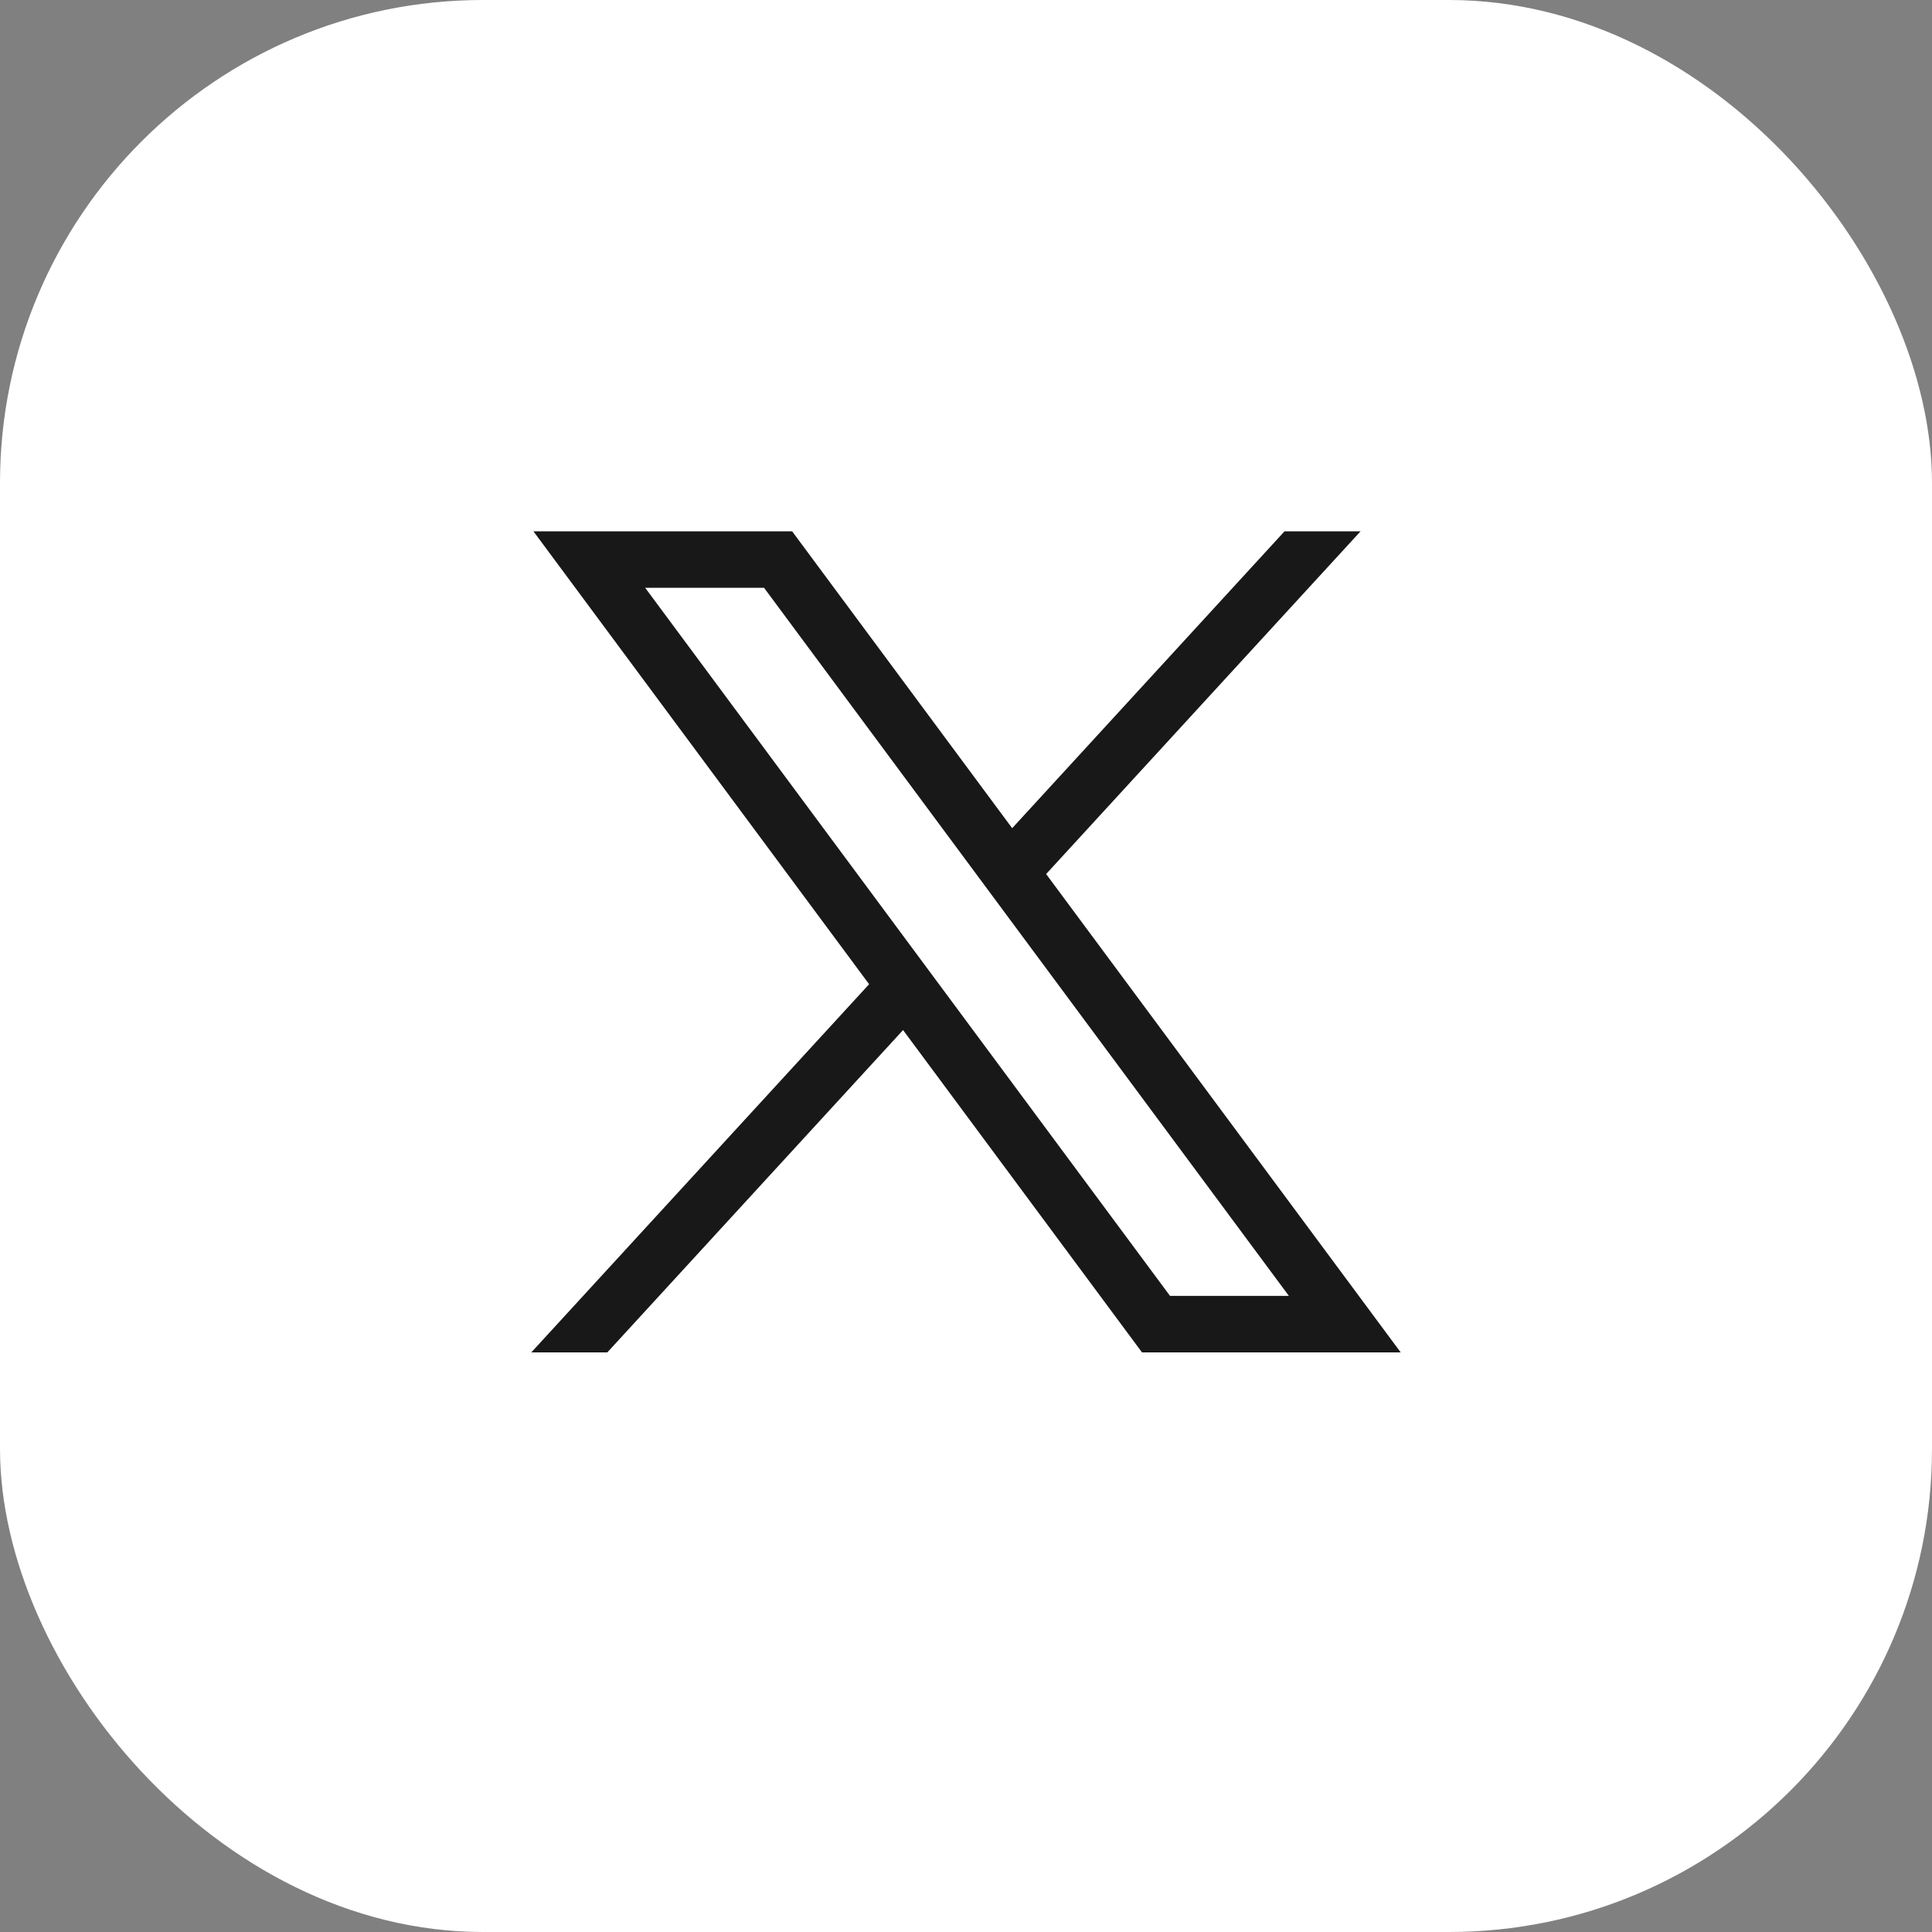
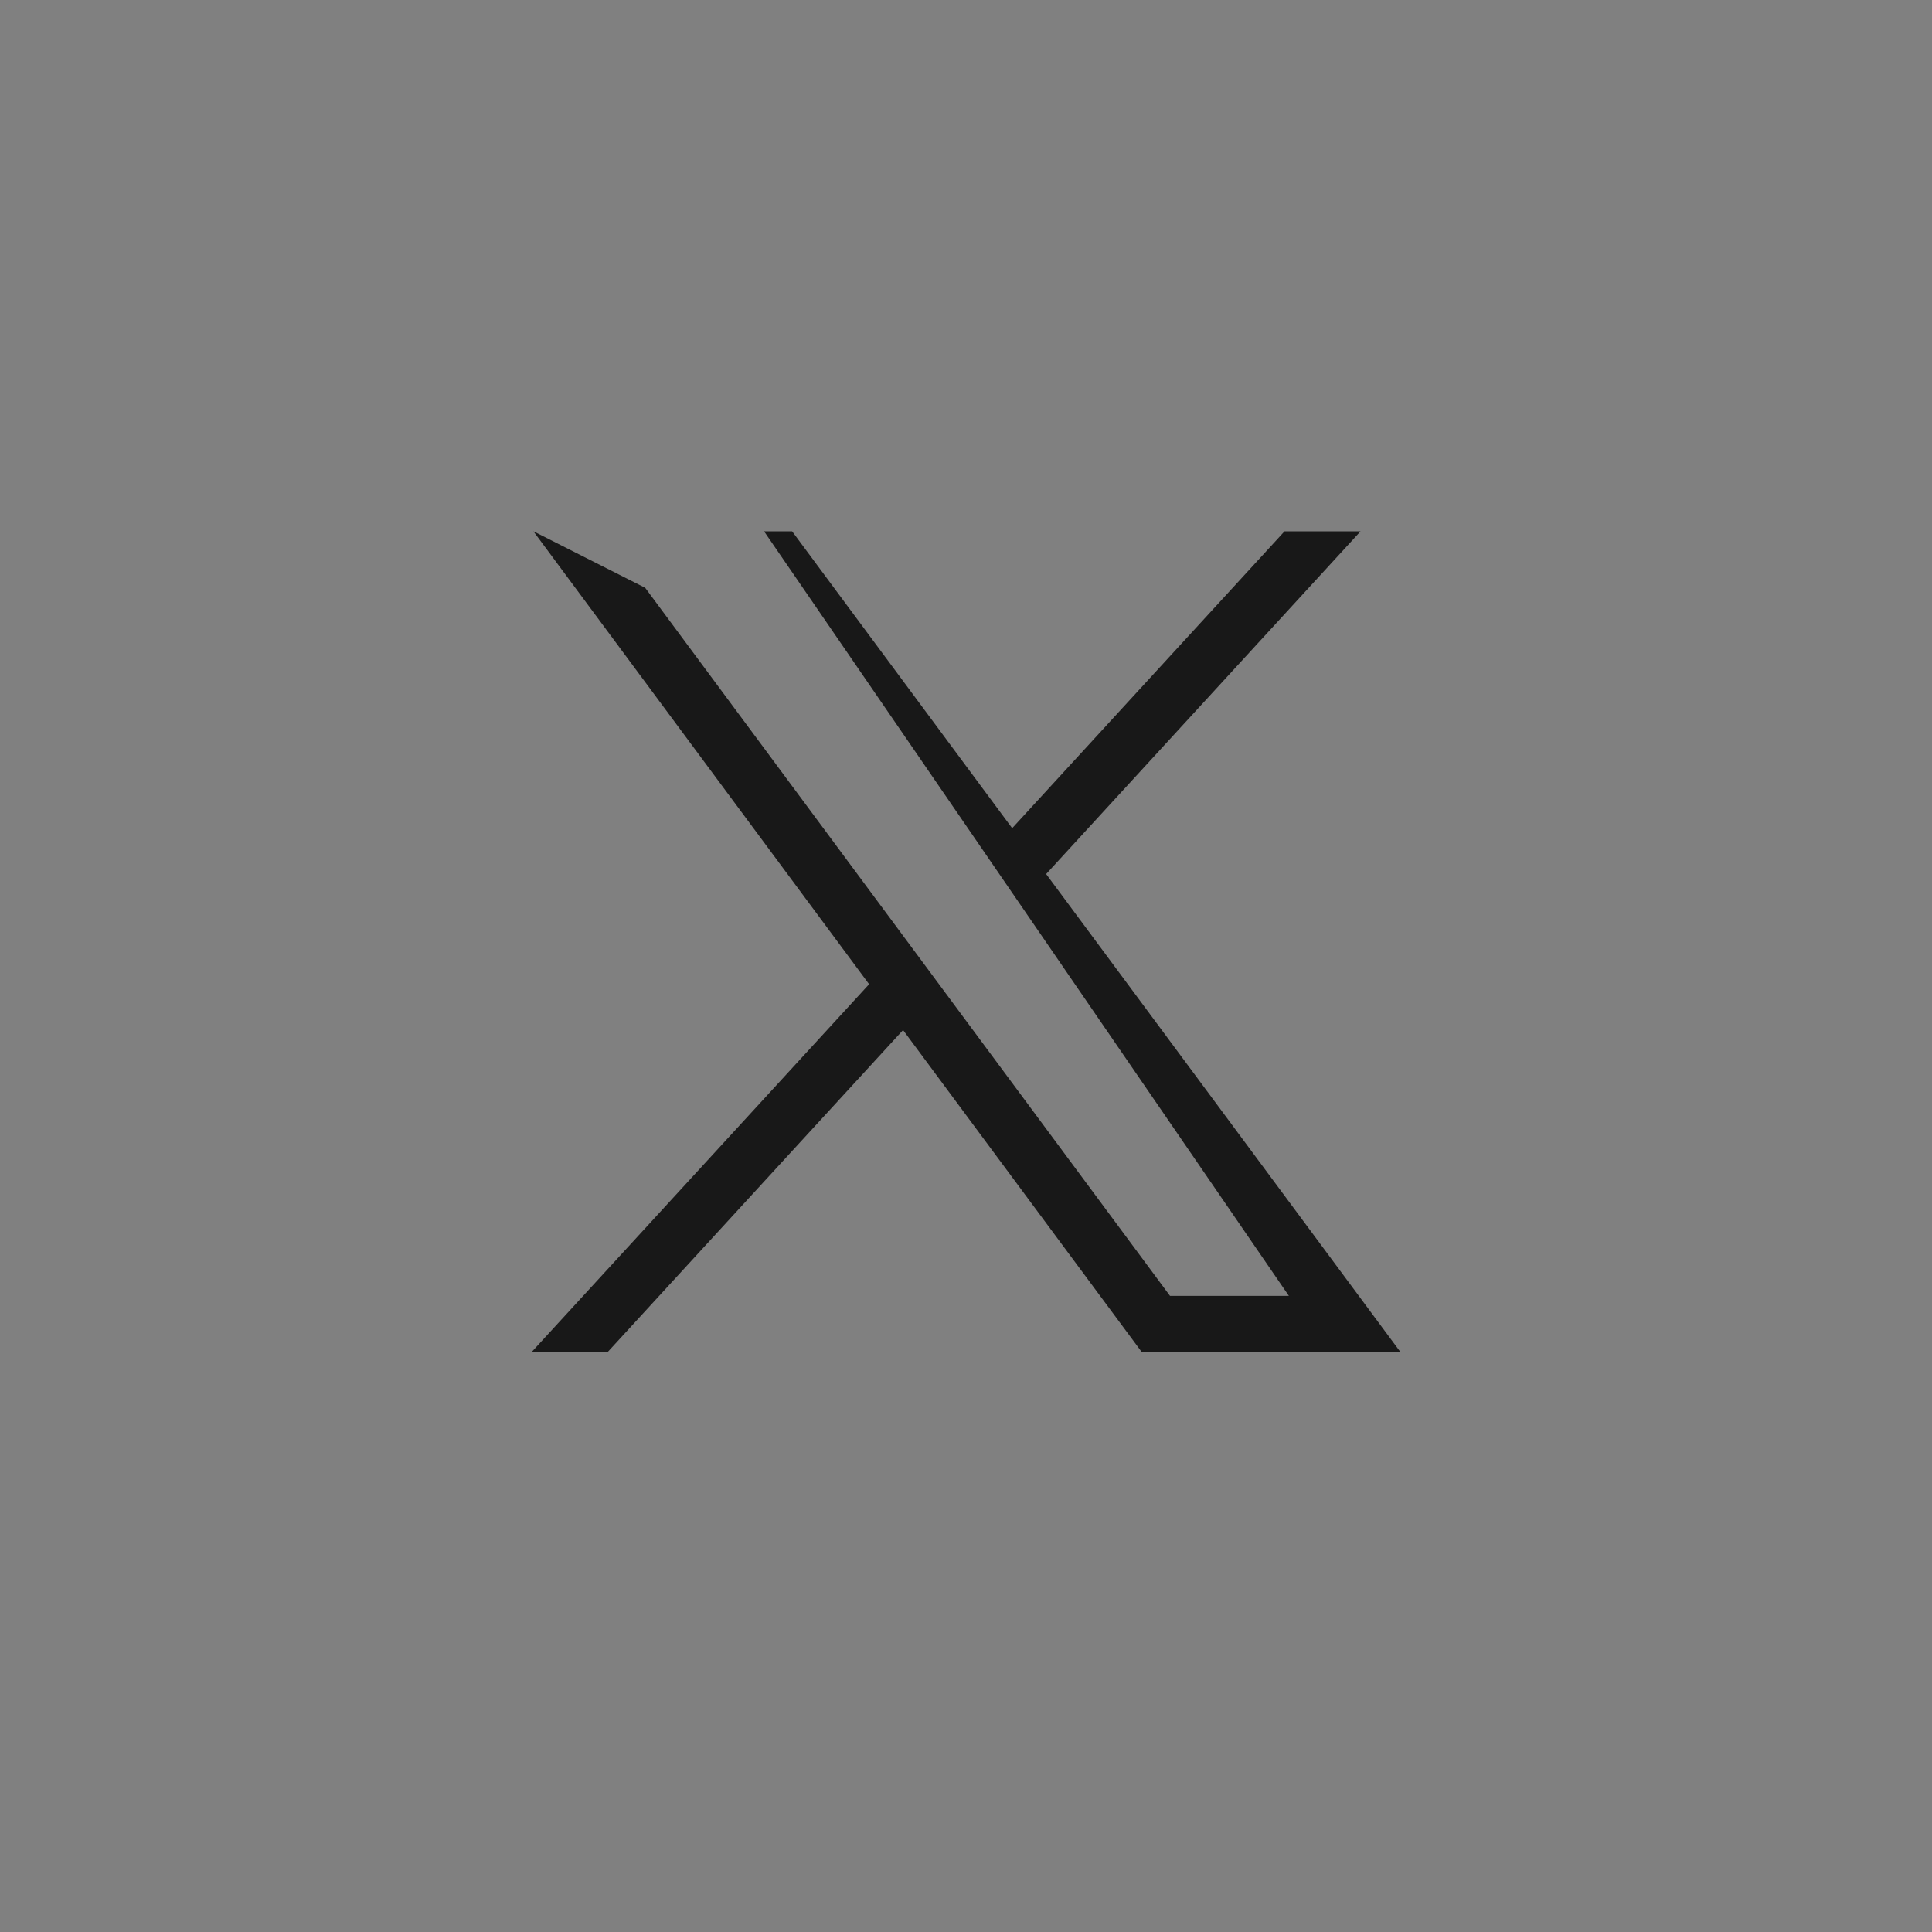
<svg xmlns="http://www.w3.org/2000/svg" width="40" height="40" viewBox="0 0 40 40" fill="none">
  <rect x="0" y="0" width="40" height="40" fill="#808080" stroke="none" />
-   <rect width="40" height="40" rx="10" fill="white" />
-   <path d="M11.044 11L17.994 20.377L11 28H12.574L18.697 21.326L23.644 28H29L21.659 18.096L28.169 11H26.595L20.956 17.147L16.4 11H11.044ZM13.358 12.17H15.819L26.685 26.83H24.224L13.358 12.17Z" fill="#181818" />
+   <path d="M11.044 11L17.994 20.377L11 28H12.574L18.697 21.326L23.644 28H29L21.659 18.096L28.169 11H26.595L20.956 17.147L16.4 11H11.044ZH15.819L26.685 26.83H24.224L13.358 12.17Z" fill="#181818" />
</svg>